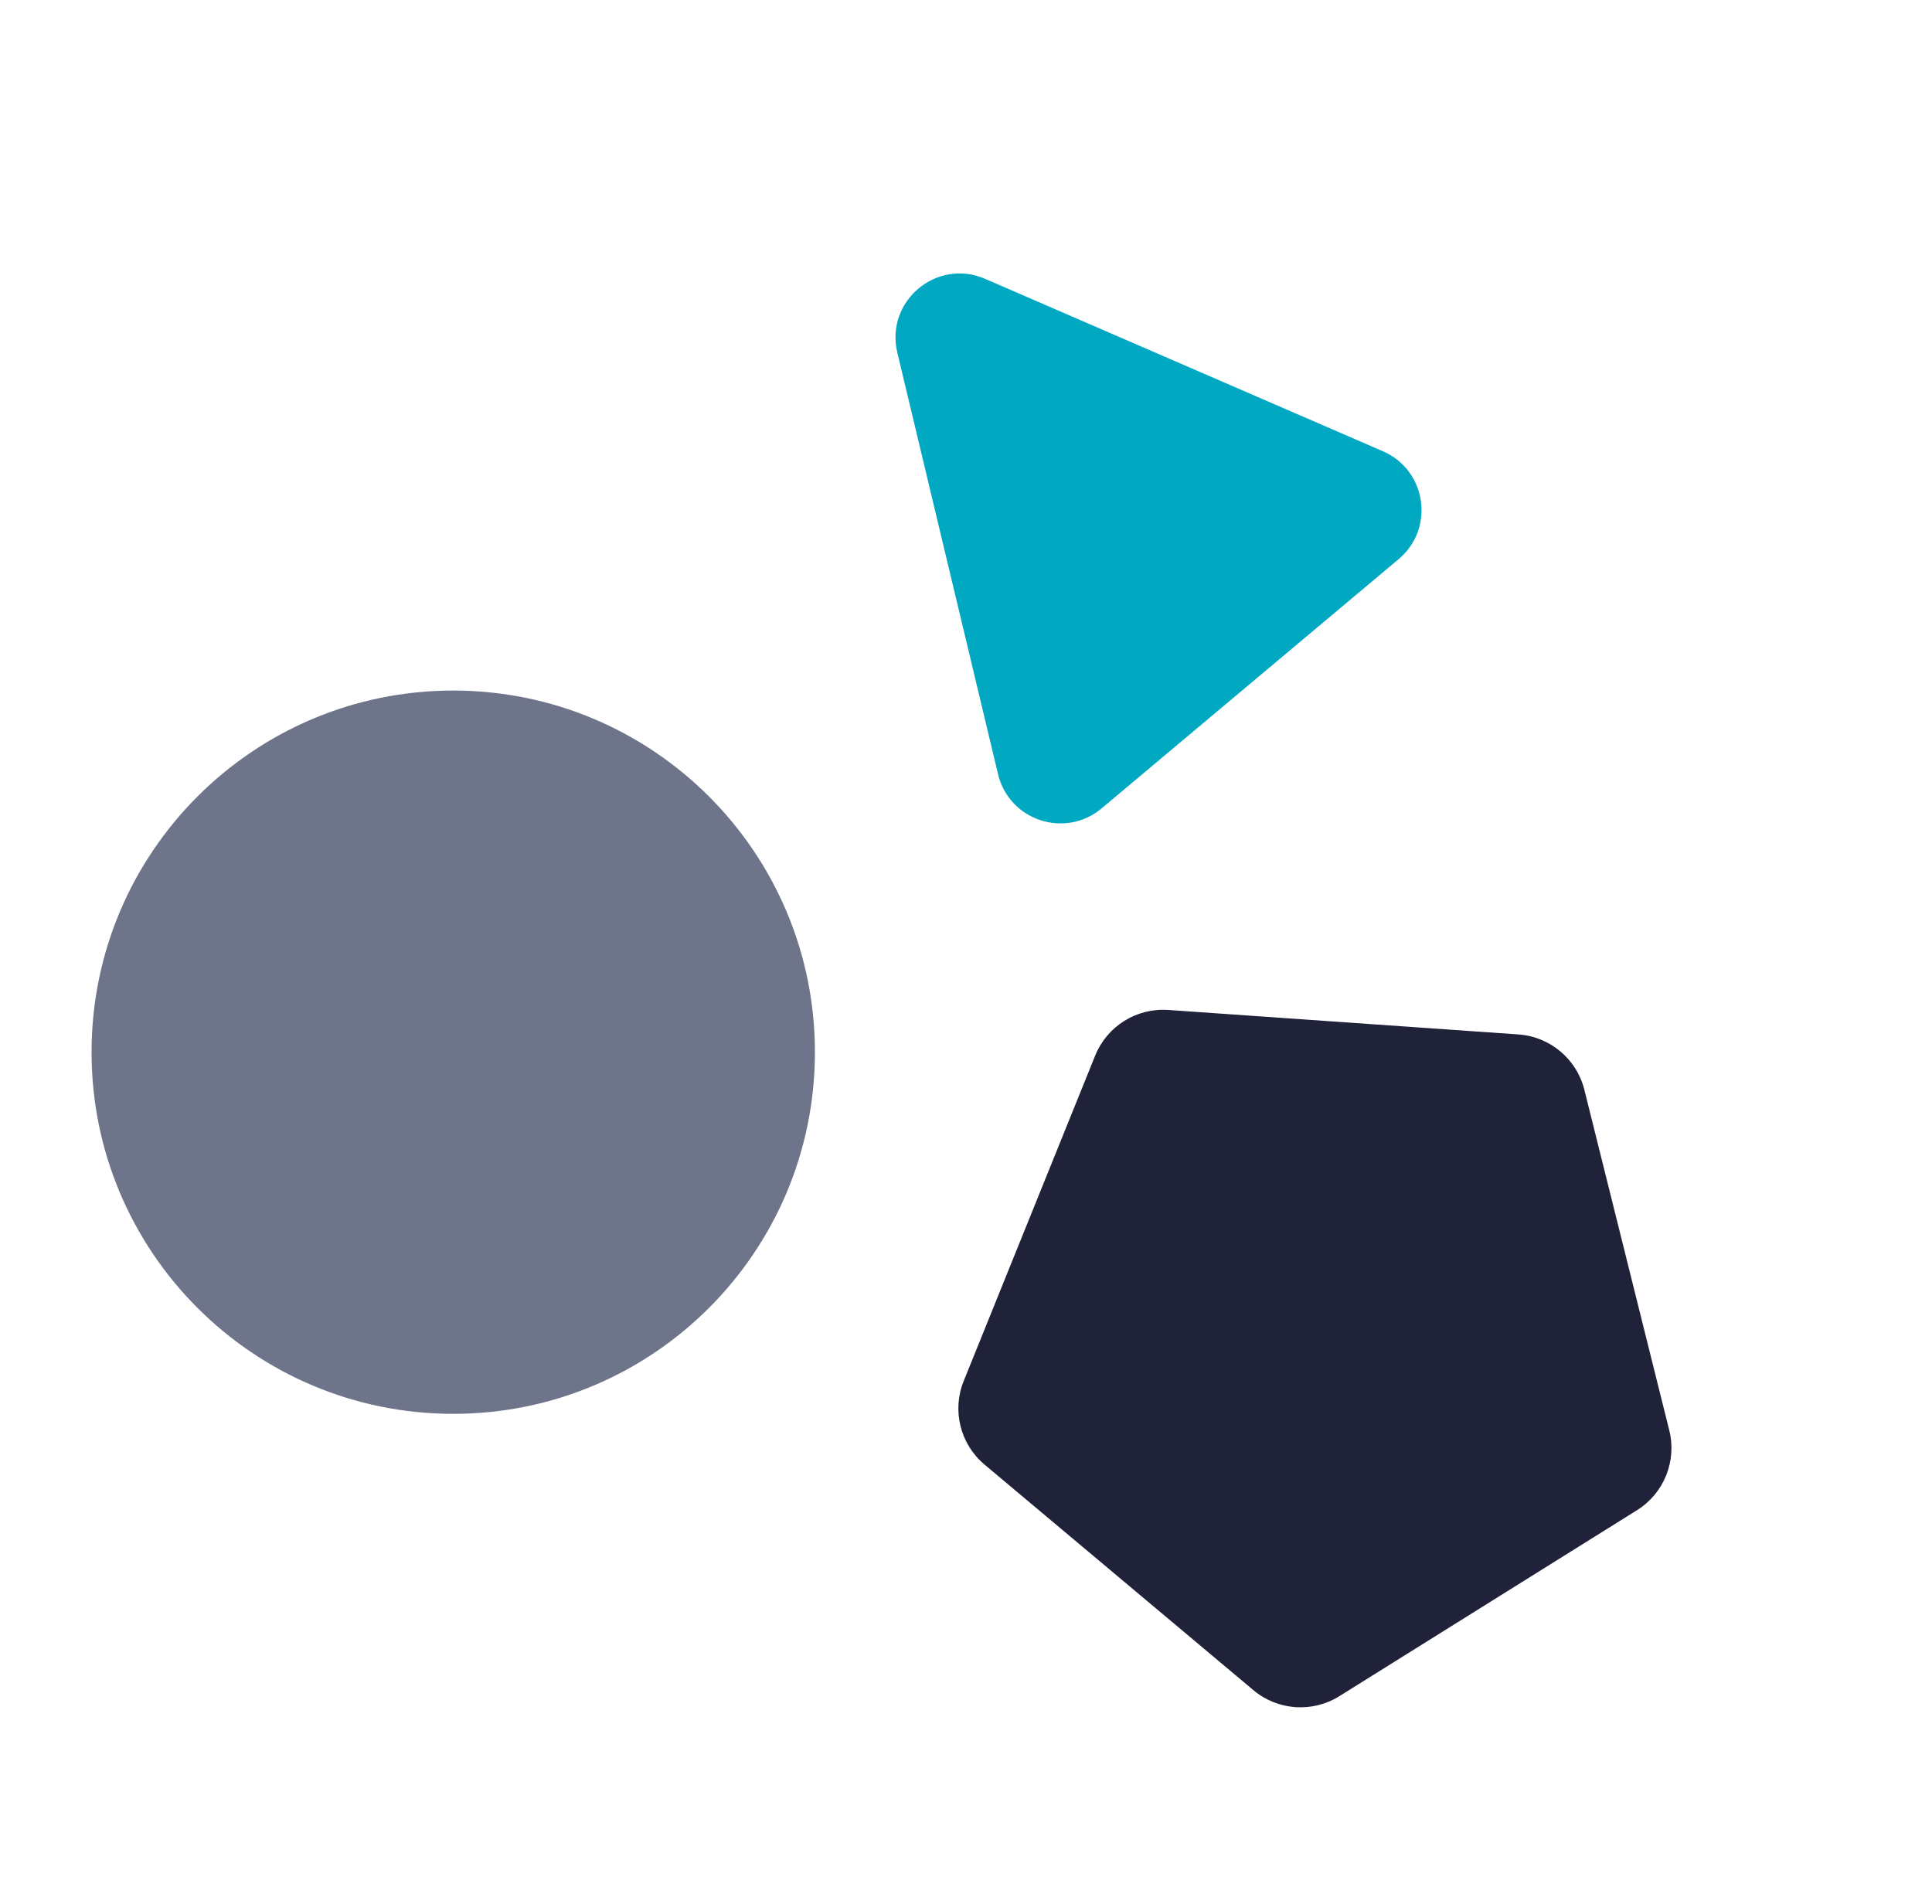
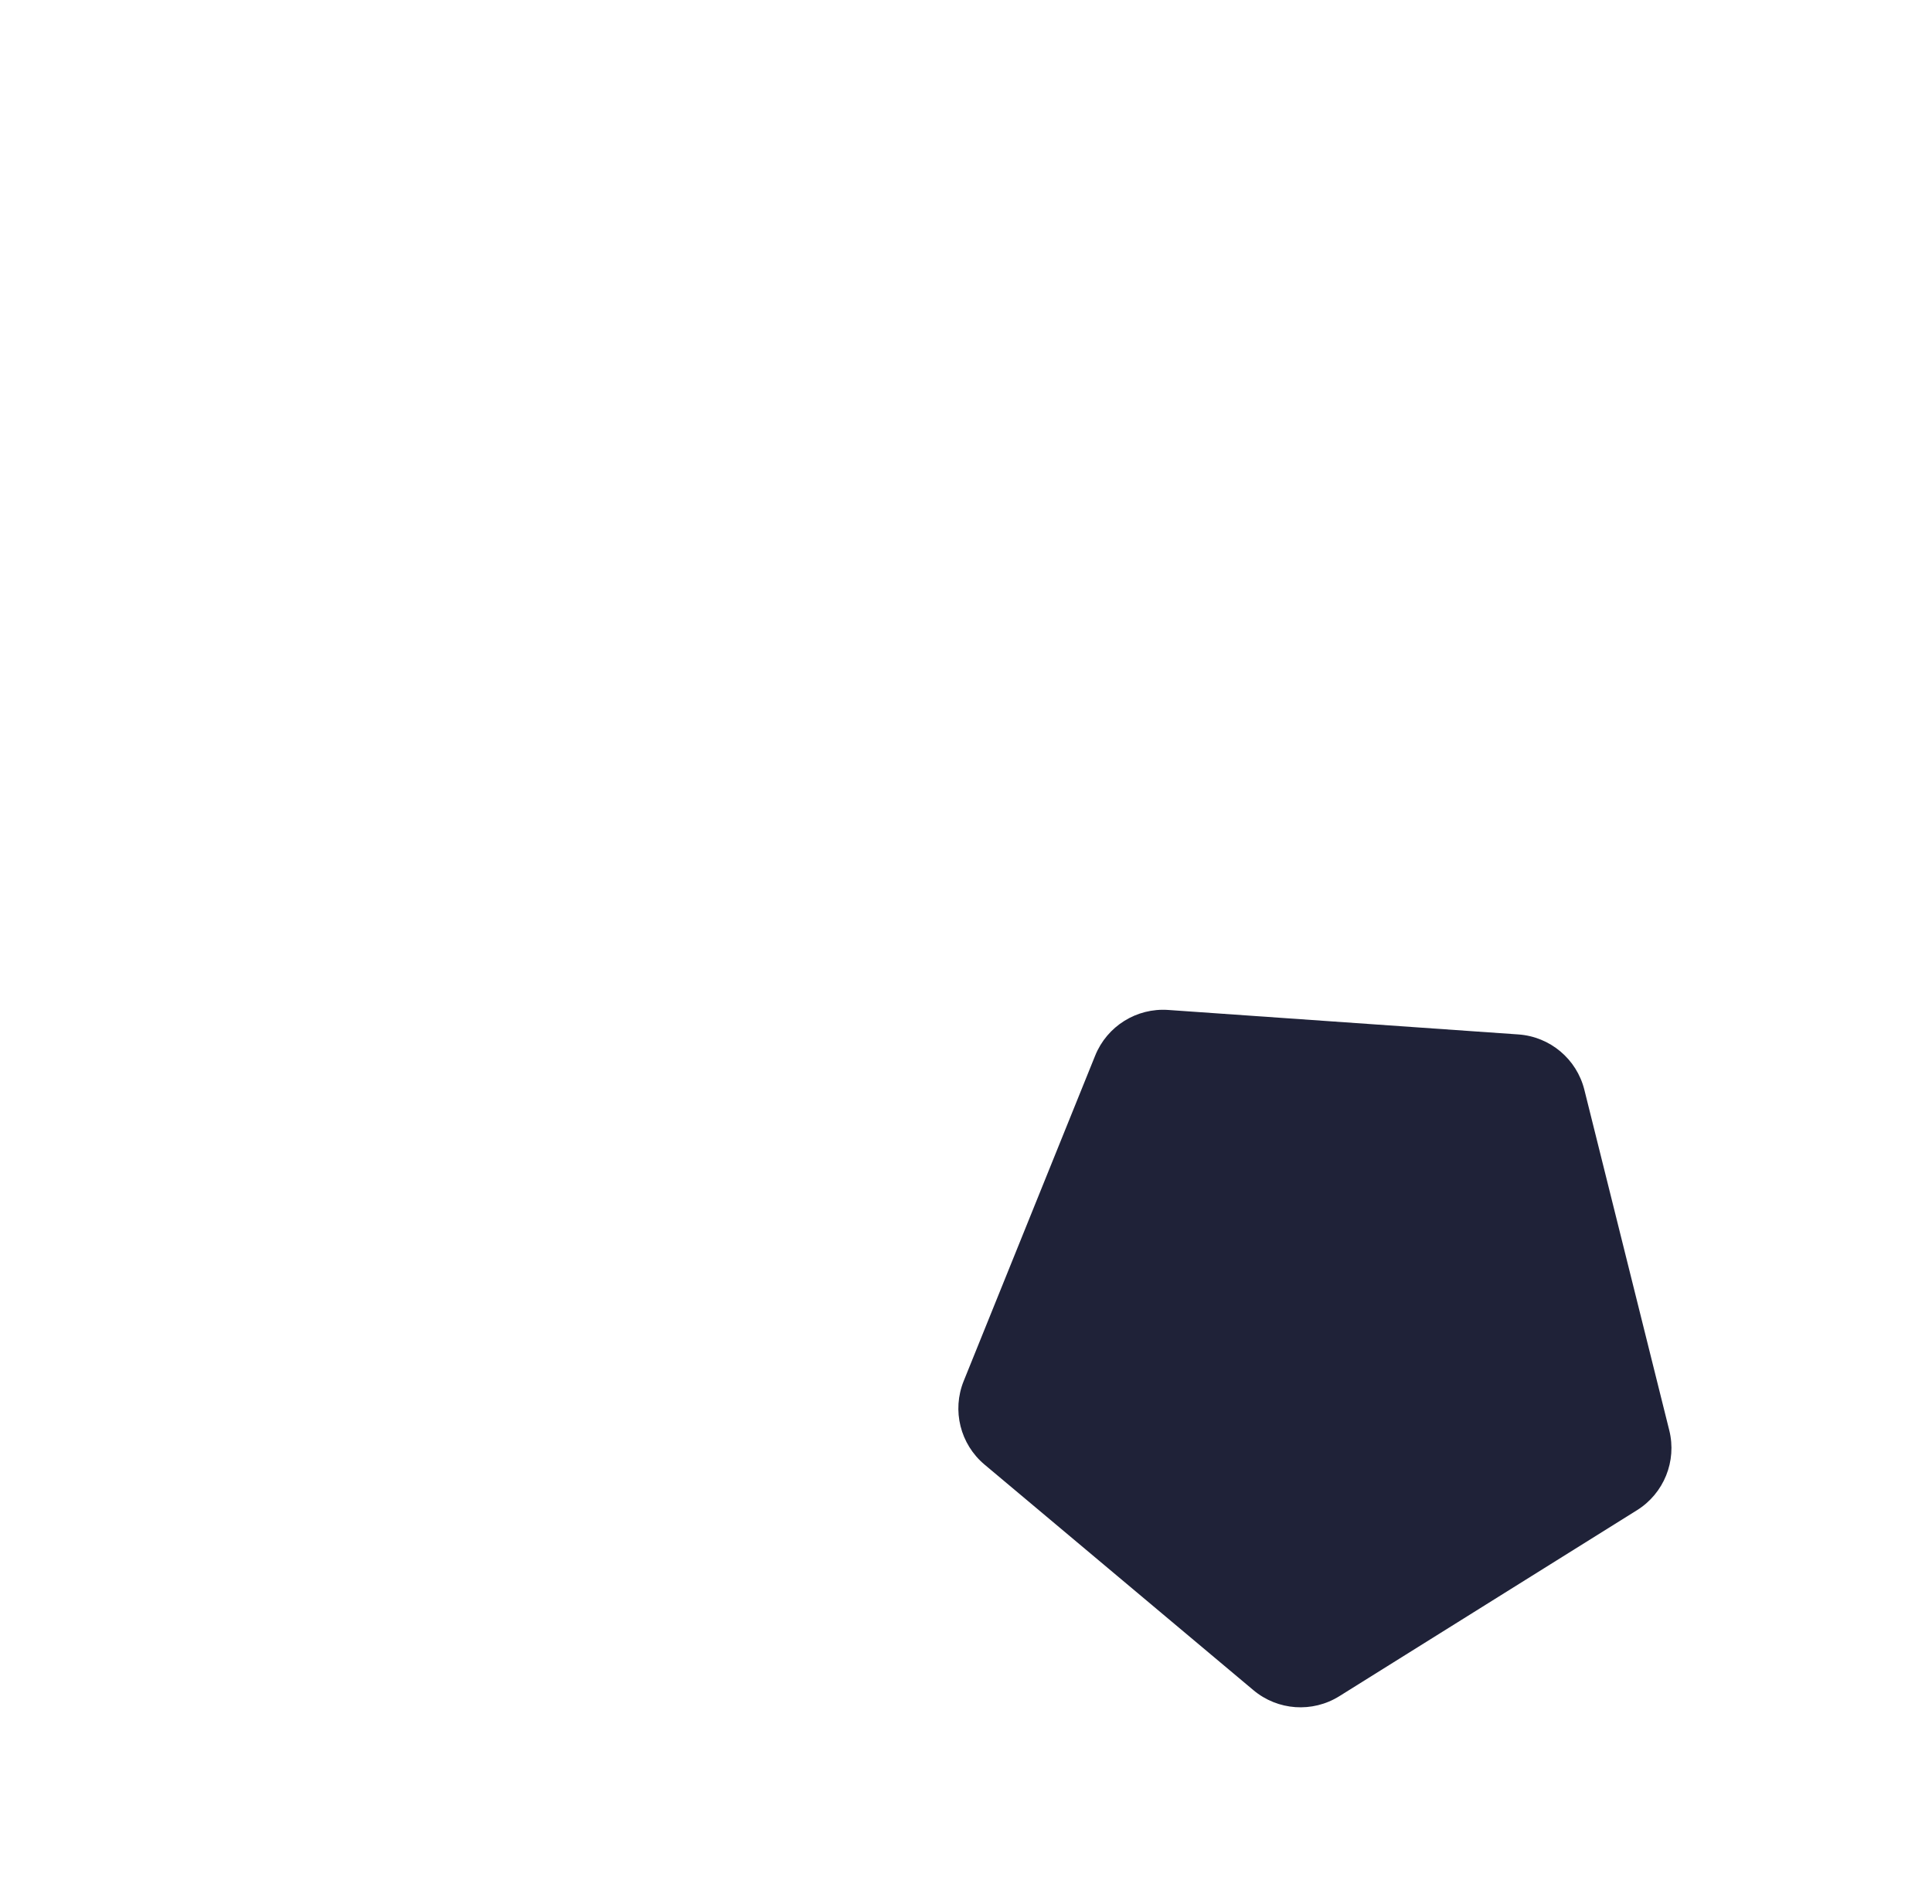
<svg xmlns="http://www.w3.org/2000/svg" width="211" height="208" viewBox="0 0 211 208" fill="none">
  <g filter="url(#filter0_d)">
-     <path fill-rule="evenodd" clip-rule="evenodd" d="M49.5 150.425C71.315 150.425 89 132.74 89 110.925C89 89.11 71.315 71.425 49.5 71.425C27.685 71.425 10 89.11 10 110.925C10 132.74 27.685 150.425 49.5 150.425Z" fill="#6E758B" />
-     <path fill-rule="evenodd" clip-rule="evenodd" d="M97.999 34.508C96.659 28.897 102.299 24.165 107.592 26.459L151.032 45.288C155.807 47.358 156.734 53.728 152.748 57.073L120.308 84.294C116.321 87.639 110.209 85.619 109 80.558L97.999 34.508Z" fill="#00A8C1" />
    <path fill-rule="evenodd" clip-rule="evenodd" d="M165.828 108.985C169.286 109.227 172.194 111.667 173.033 115.03L182.307 152.228C183.146 155.591 181.723 159.112 178.784 160.948L146.273 181.264C143.333 183.1 139.546 182.835 136.891 180.608L107.523 155.965C104.868 153.737 103.95 150.053 105.248 146.84L119.609 111.294C120.908 108.081 124.127 106.069 127.585 106.311L165.828 108.985Z" fill="#1F2238" />
  </g>
  <defs>
    <filter id="filter0_d" x="0" y="3.403" width="210.301" height="203.962" filterUnits="userSpaceOnUse" color-interpolation-filters="sRGB">
      <feFlood flood-opacity="0" result="BackgroundImageFix" />
      <feColorMatrix in="SourceAlpha" type="matrix" values="0 0 0 0 0 0 0 0 0 0 0 0 0 0 0 0 0 0 127 0" />
      <feOffset dy="4" />
      <feGaussianBlur stdDeviation="5" />
      <feColorMatrix type="matrix" values="0 0 0 0 0 0 0 0 0 0 0 0 0 0 0 0 0 0 0.25 0" />
      <feBlend mode="normal" in2="BackgroundImageFix" result="effect1_dropShadow" />
      <feBlend mode="normal" in="SourceGraphic" in2="effect1_dropShadow" result="shape" />
    </filter>
  </defs>
</svg>